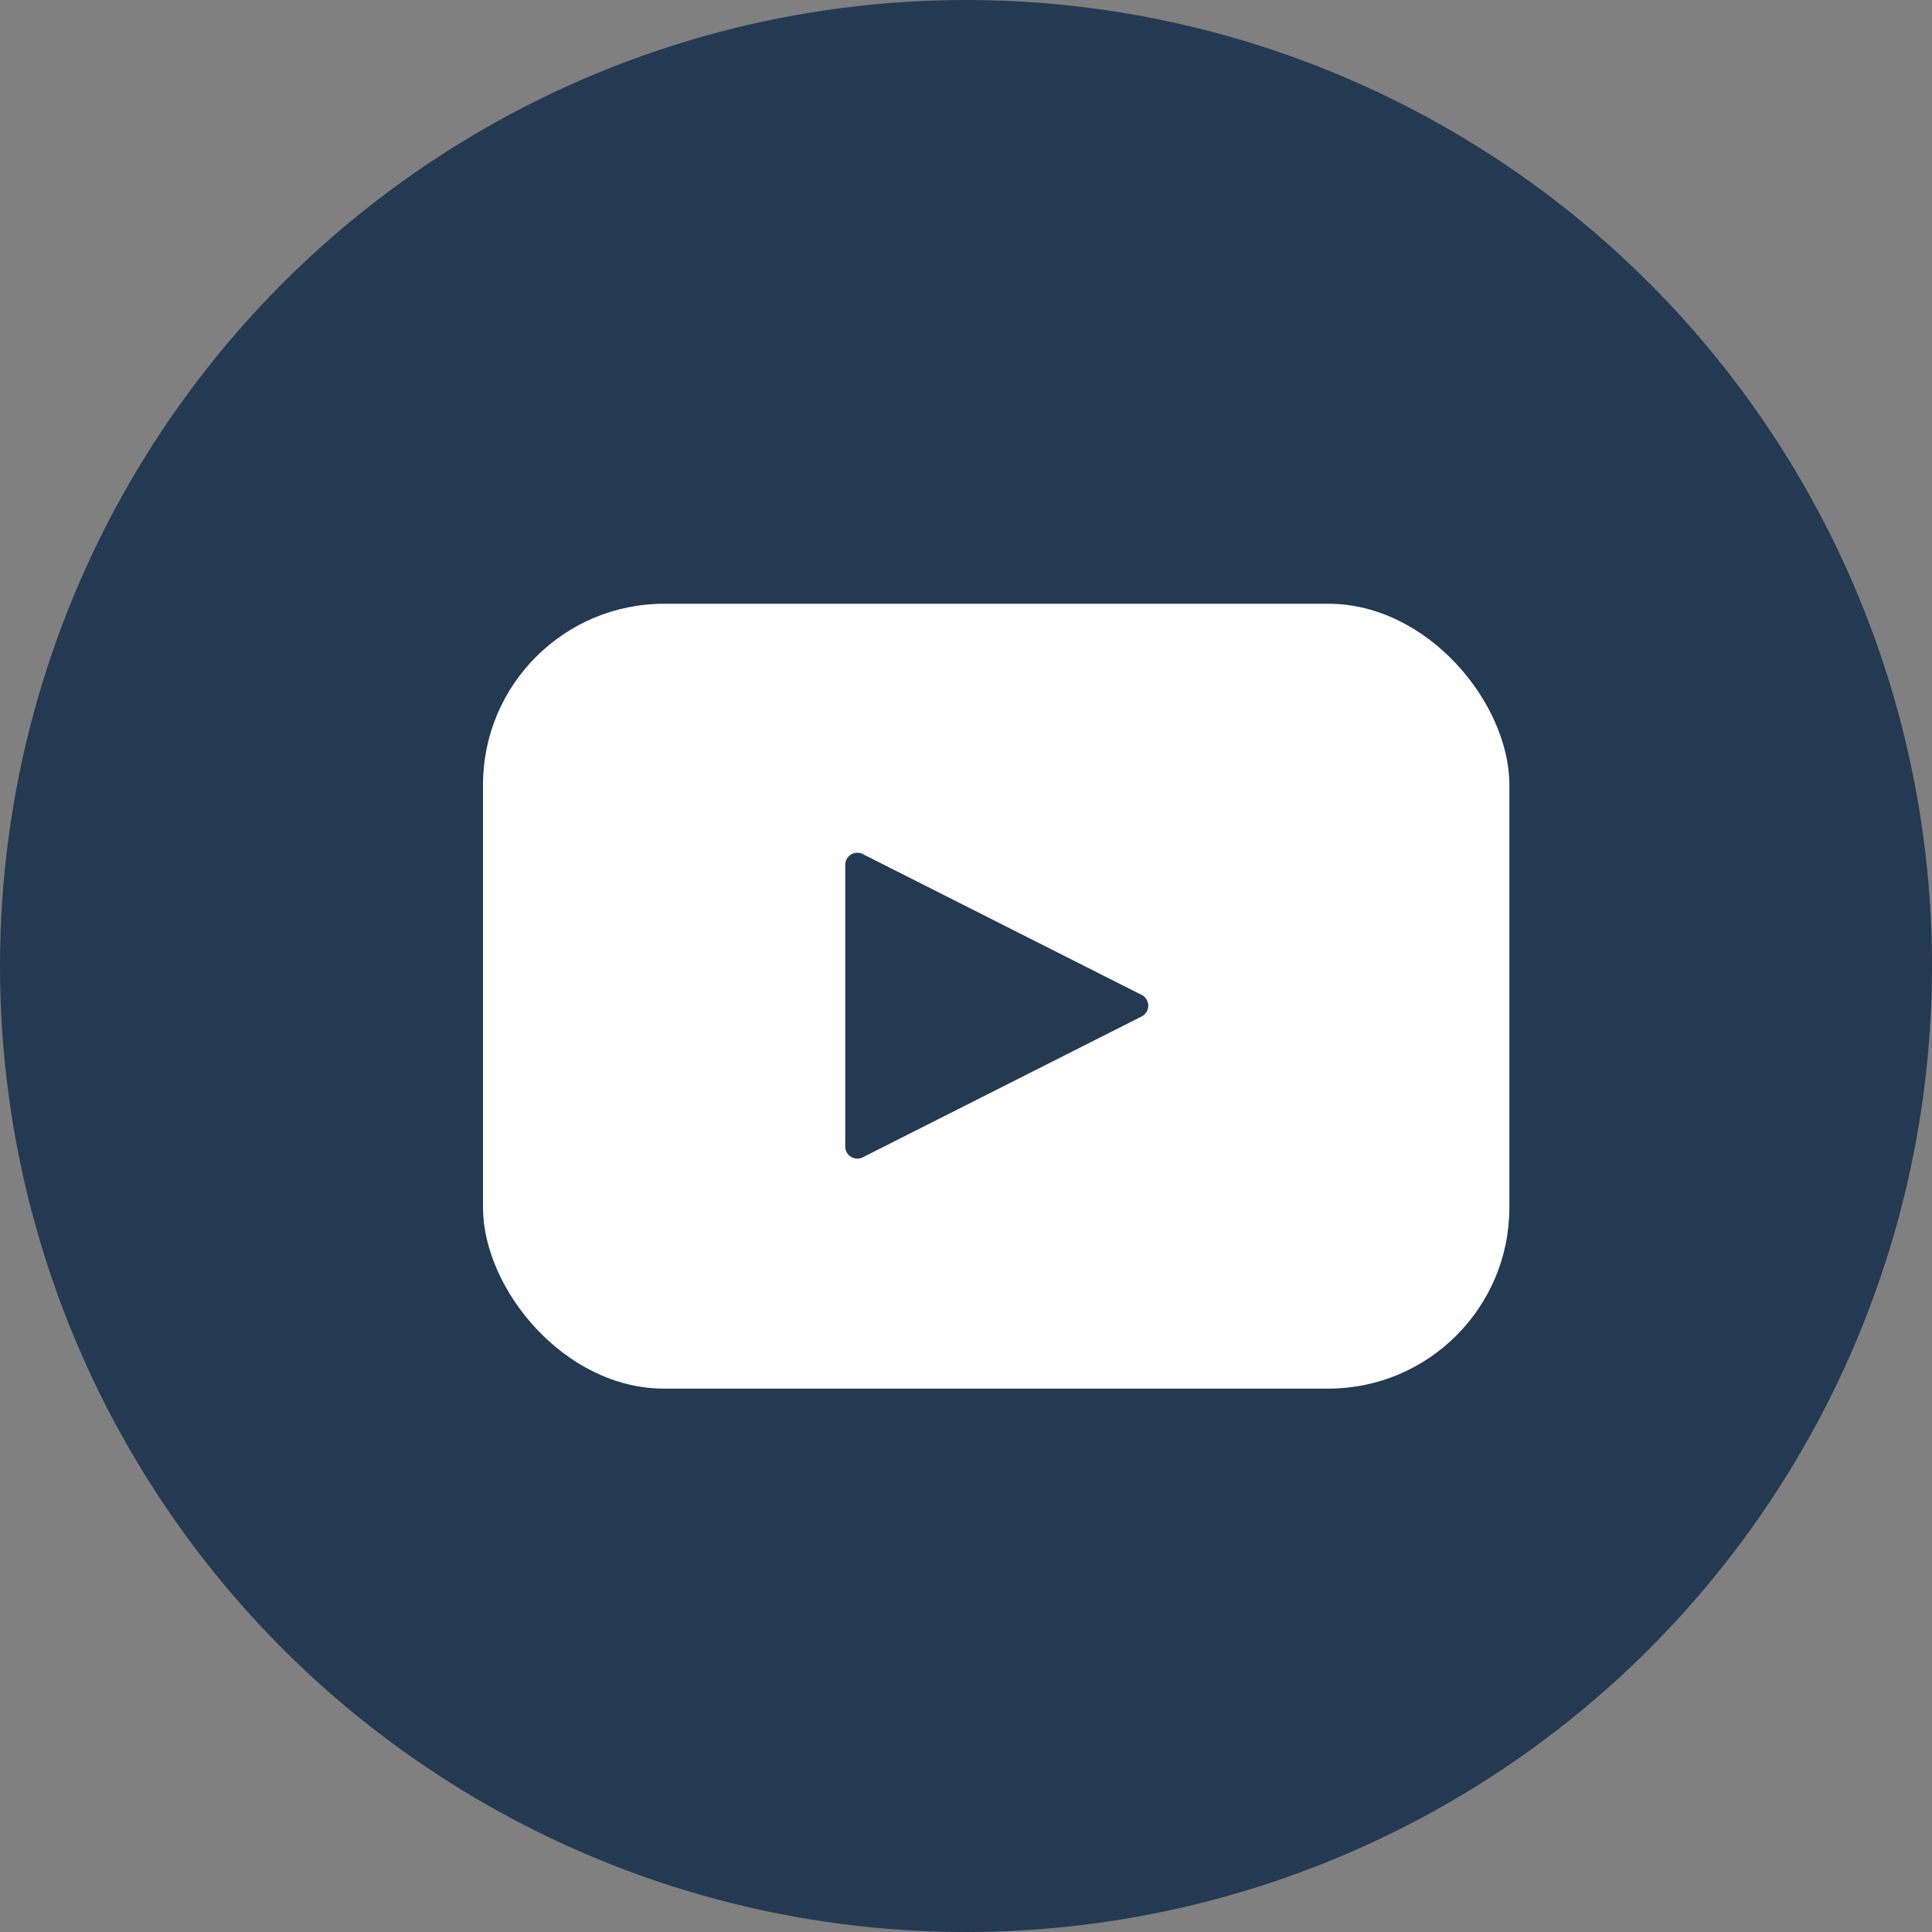
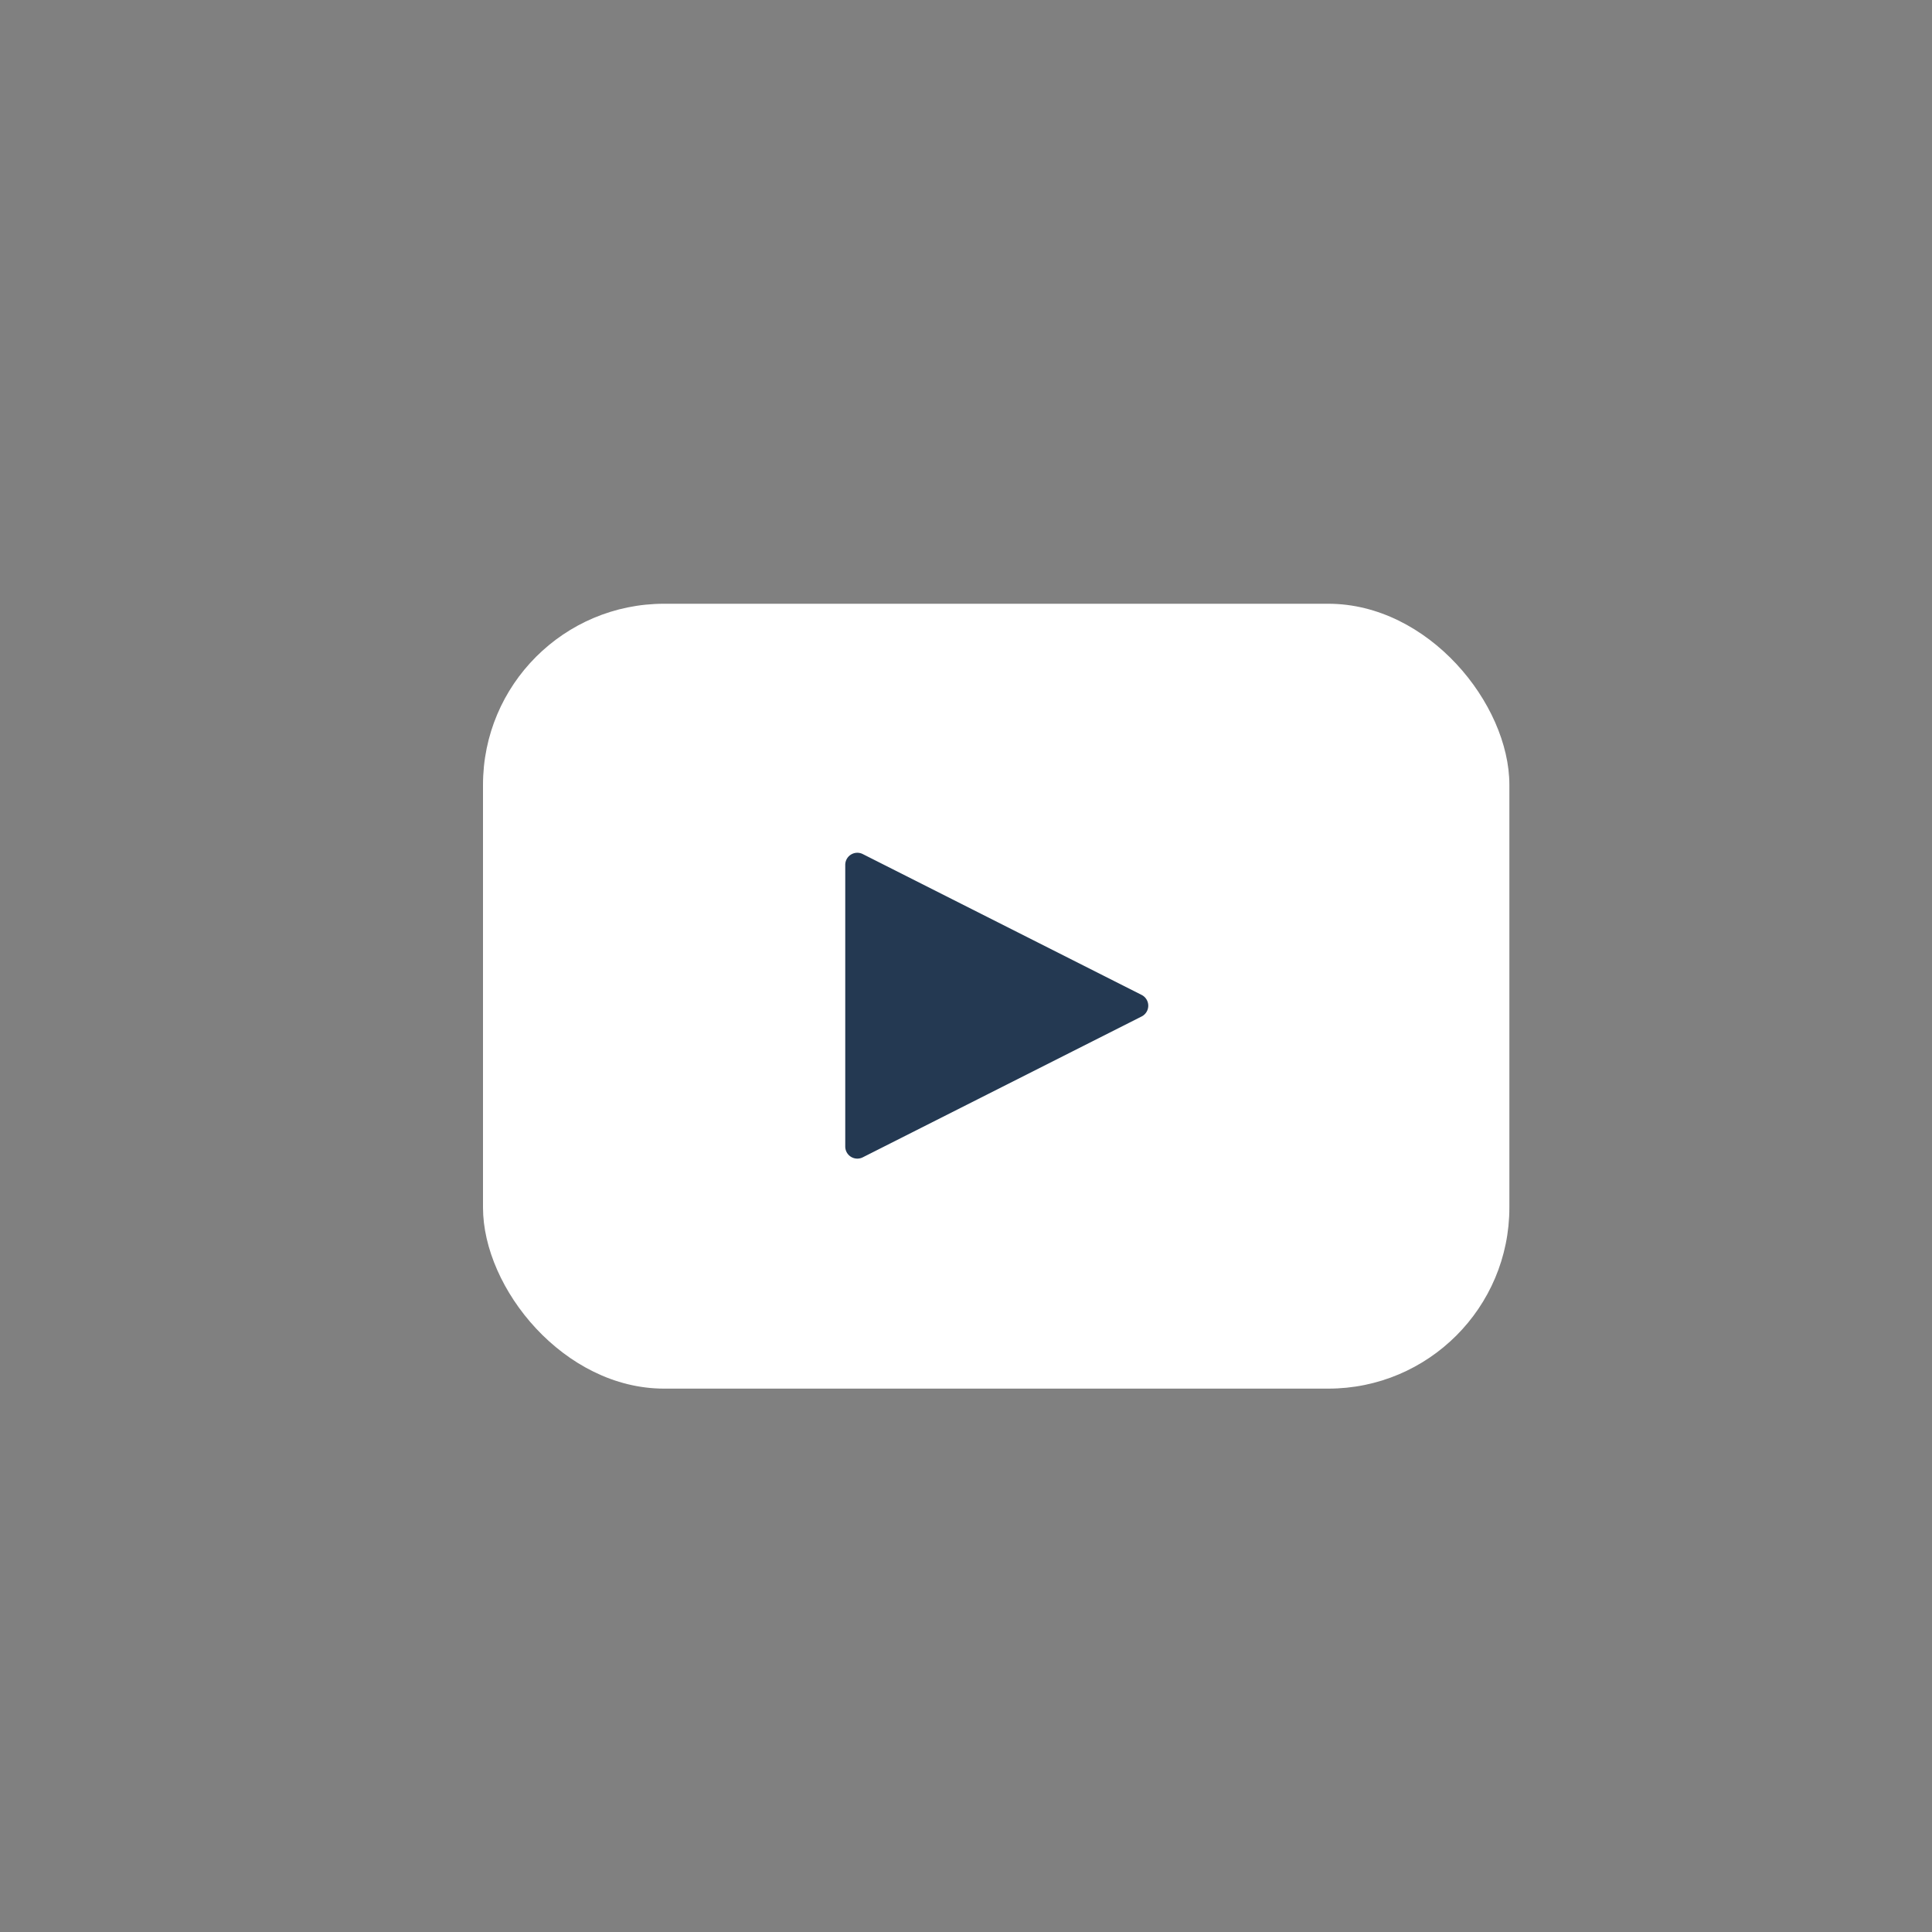
<svg xmlns="http://www.w3.org/2000/svg" width="32" height="32" viewBox="0 0 32 32">
  <rect x="0" y="0" width="32" height="32" fill="#808080" stroke="none" />
  <g id="Grupo_43874" data-name="Grupo 43874" transform="translate(-1199 -38)">
-     <circle id="Elipse_2" data-name="Elipse 2" cx="16" cy="16" r="16" transform="translate(1199 38)" fill="#243952" />
    <rect id="Rectángulo_10935" data-name="Rectángulo 10935" width="17" height="13" rx="3" transform="translate(1207 48)" fill="#fff" />
    <path id="Polígono_1" data-name="Polígono 1" d="M2.479.354a.2.2,0,0,1,.357,0L5.169,4.973a.2.2,0,0,1-.179.29H.325a.2.2,0,0,1-.179-.29Z" transform="translate(1218.263 52) rotate(90)" fill="#243952" />
  </g>
</svg>